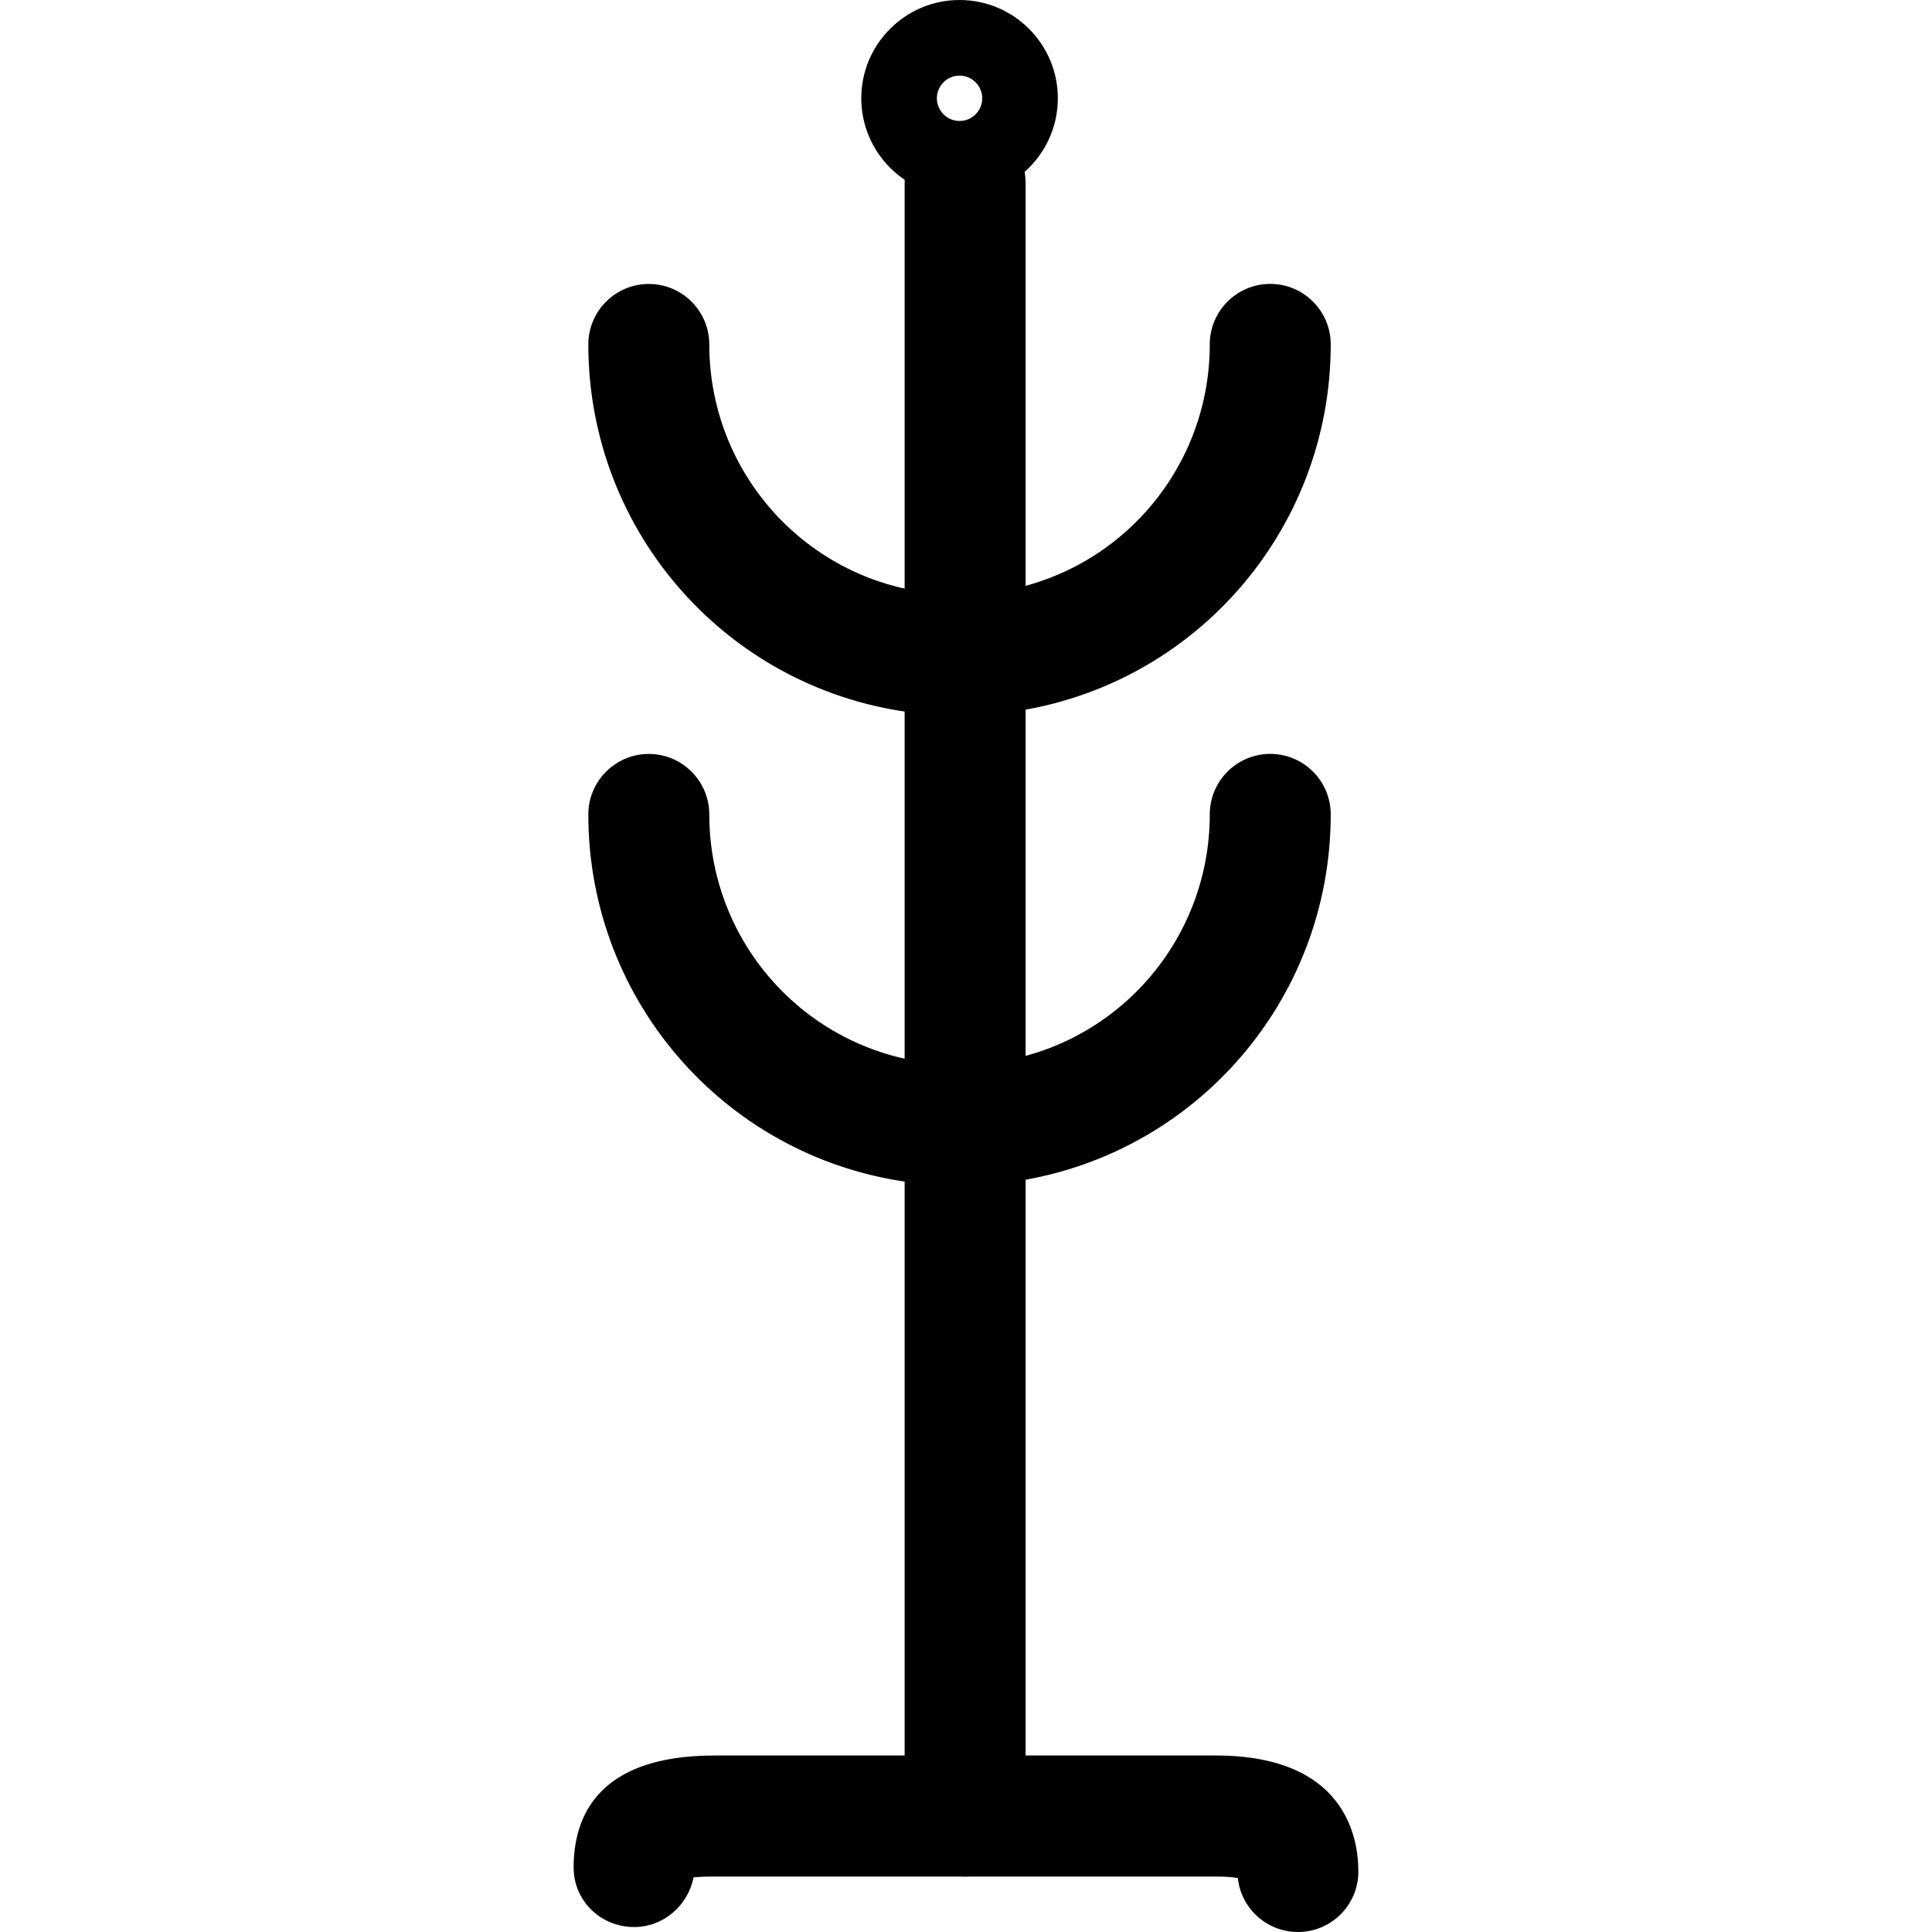
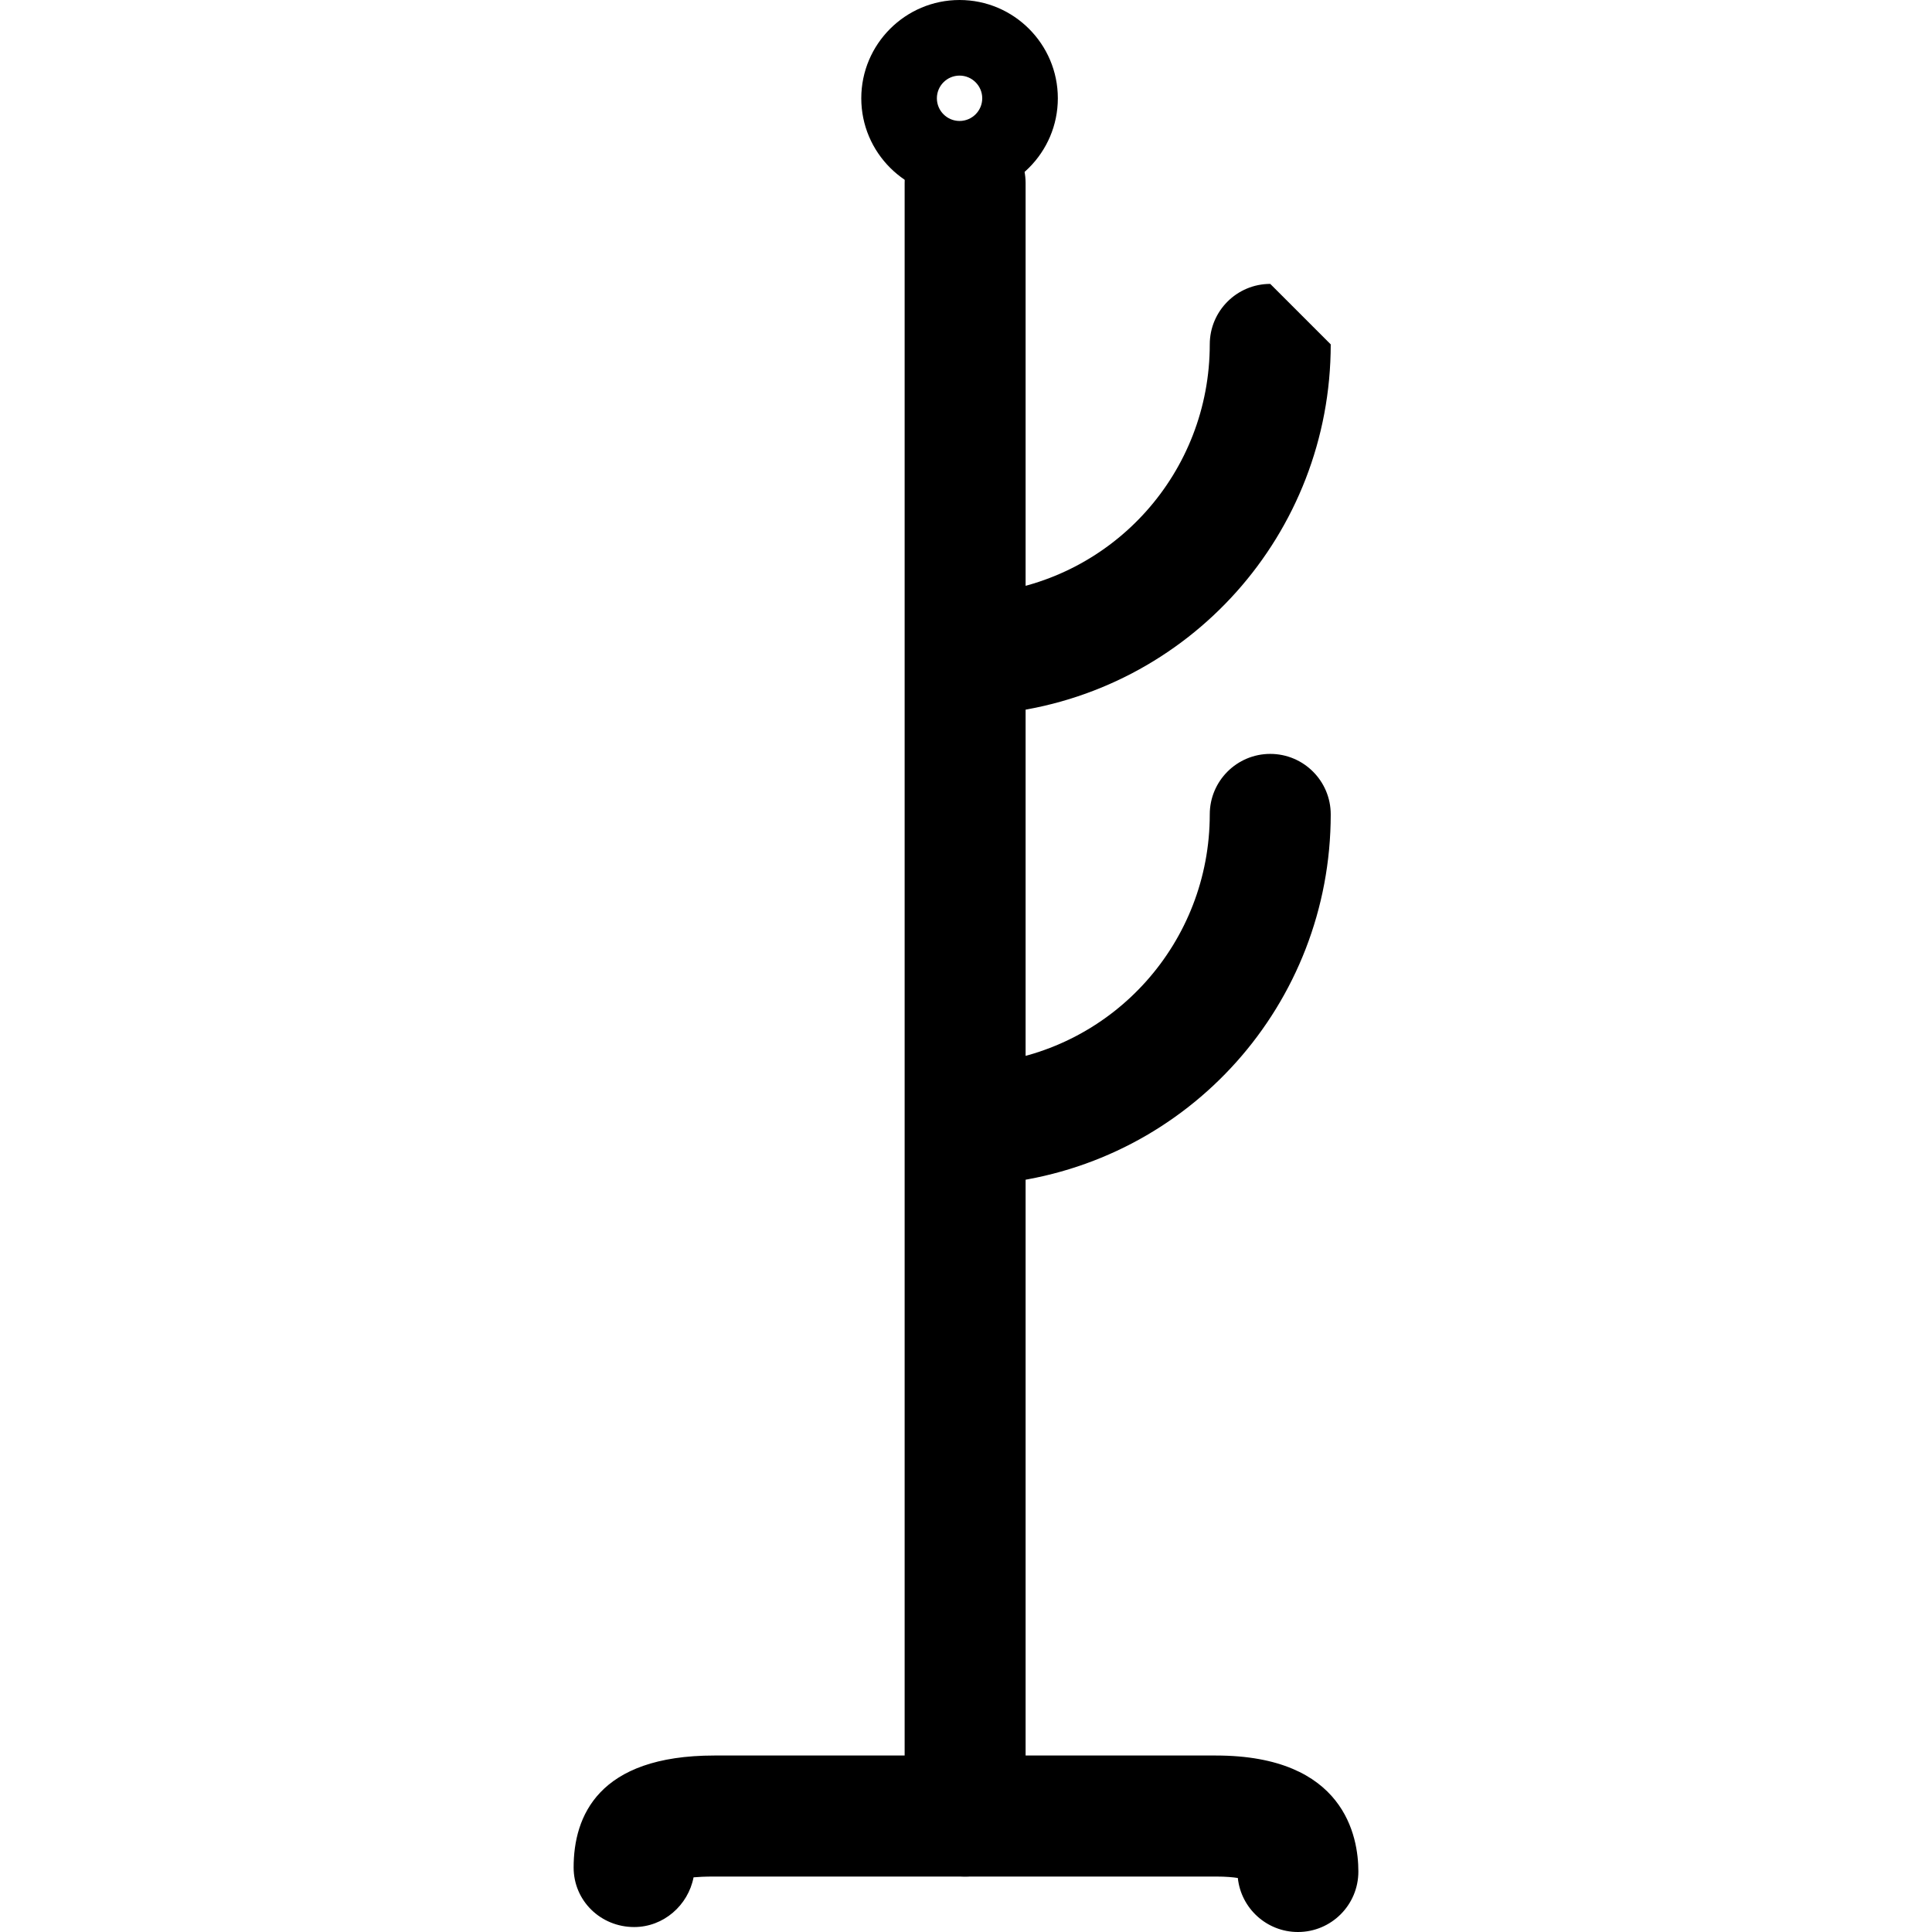
<svg xmlns="http://www.w3.org/2000/svg" fill="#000000" height="800px" width="800px" version="1.1" id="Layer_1" viewBox="0 0 511.104 511.104" xml:space="preserve">
  <g>
    <g>
      <path d="M321.656,464.416H188.984c-30.768,0-37.232,16.112-37.232,29.616c0,8.832,7.168,15.76,16.016,15.76    c7.776,0,14.272-5.744,15.712-13.152c1.216-0.112,2.992-0.208,5.504-0.208h132.672c2.768,0,4.624,0.192,5.808,0.384    c0.848,8.032,7.648,14.288,15.904,14.288c8.832,0,16-7.168,15.984-16.016C359.352,485.872,355.688,464.416,321.656,464.416z" />
    </g>
  </g>
  <g>
    <g>
      <path d="M255.32,32.432c-8.832,0-16,7.168-16,16v432c0,8.832,7.168,16,16,16c8.832,0,16-7.168,16-16v-432    C271.32,39.6,264.152,32.432,255.32,32.432z" />
    </g>
  </g>
  <g>
    <g>
      <path d="M253.848,0c-14.336,0-26,11.664-26,26s11.664,26,26,26c14.336,0,26-11.664,26-26S268.184,0,253.848,0z M253.848,32    c-3.312,0-6-2.688-6-6s2.688-6,6-6c3.296,0,6,2.688,6,6S257.16,32,253.848,32z" />
    </g>
  </g>
  <g>
    <g>
-       <path d="M246.36,156.896c-33.472-3.76-58.72-32.032-58.72-65.776c0-8.832-7.168-16-16-16c-8.832,0-16,7.168-16,16    c0,50.064,37.488,92.016,87.168,97.568c0.608,0.064,1.2,0.096,1.808,0.096c8.032,0,14.96-6.032,15.856-14.208    C261.464,165.792,255.144,157.872,246.36,156.896z" />
+       </g>
+   </g>
+   <g>
+     <g>
+       <path d="M336.04,75.104c-8.832,0-16,7.168-16,16c0,33.76-25.248,62.032-58.736,65.776c-8.784,0.976-15.104,8.896-14.112,17.68    c0.912,8.176,7.84,14.224,15.872,14.224c0.592,0,1.2-0.016,1.808-0.112c49.696-5.552,87.168-47.504,87.168-97.568    z" />
    </g>
  </g>
  <g>
    <g>
-       <path d="M336.04,75.104c-8.832,0-16,7.168-16,16c0,33.76-25.248,62.032-58.736,65.776c-8.784,0.976-15.104,8.896-14.112,17.68    c0.912,8.176,7.84,14.224,15.872,14.224c0.592,0,1.2-0.016,1.808-0.112c49.696-5.552,87.168-47.504,87.168-97.568    C352.04,82.272,344.872,75.104,336.04,75.104z" />
-     </g>
-   </g>
-   <g>
-     <g>
-       <path d="M246.36,281.248c-33.472-3.76-58.72-32.032-58.72-65.792c0-8.832-7.168-16-16-16c-8.832,0-16,7.168-16,16    c0,50.064,37.488,92.032,87.168,97.584c0.608,0.064,1.2,0.096,1.808,0.096c8.032,0,14.96-6.048,15.856-14.208    C261.464,290.144,255.144,282.224,246.36,281.248z" />
-     </g>
+       </g>
  </g>
  <g>
    <g>
      <path d="M336.04,199.44c-8.832,0-16,7.168-16,16c0,33.76-25.248,62.048-58.736,65.792c-8.784,0.976-15.104,8.896-14.112,17.68    c0.912,8.176,7.84,14.224,15.872,14.224c0.592,0,1.2-0.032,1.808-0.112c49.696-5.552,87.168-47.504,87.168-97.584    C352.04,206.608,344.872,199.44,336.04,199.44z" />
    </g>
  </g>
</svg>